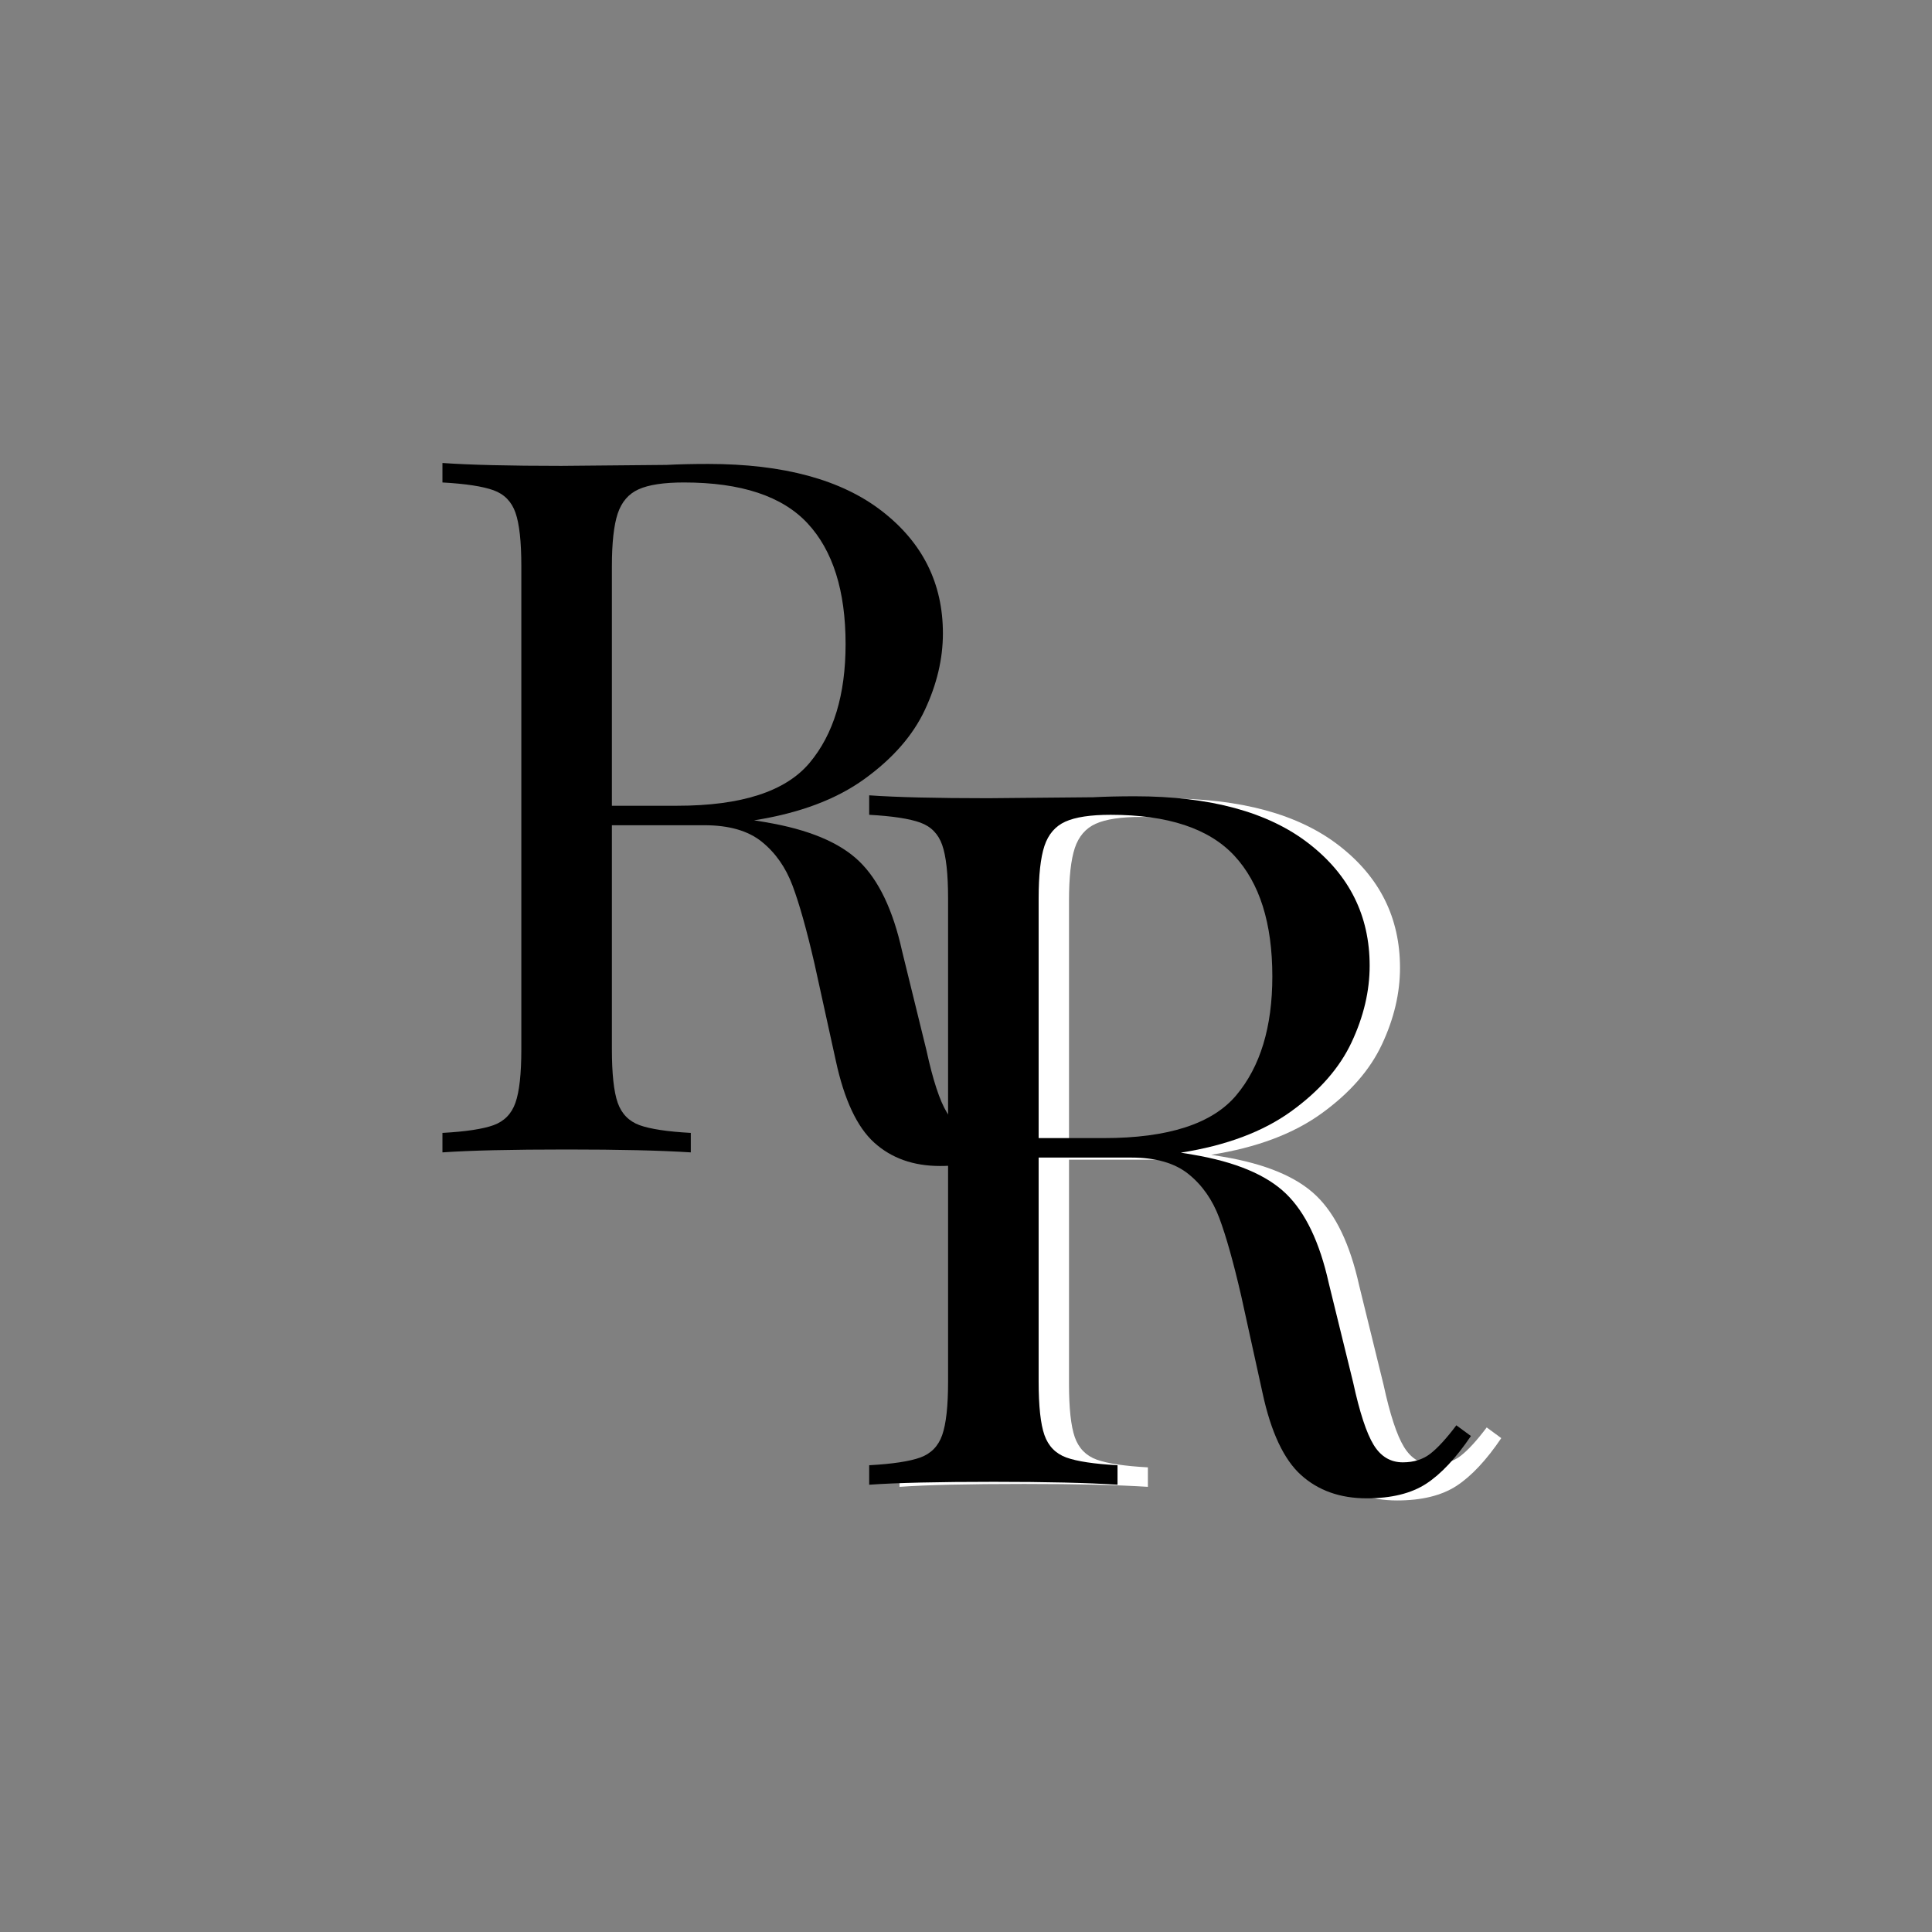
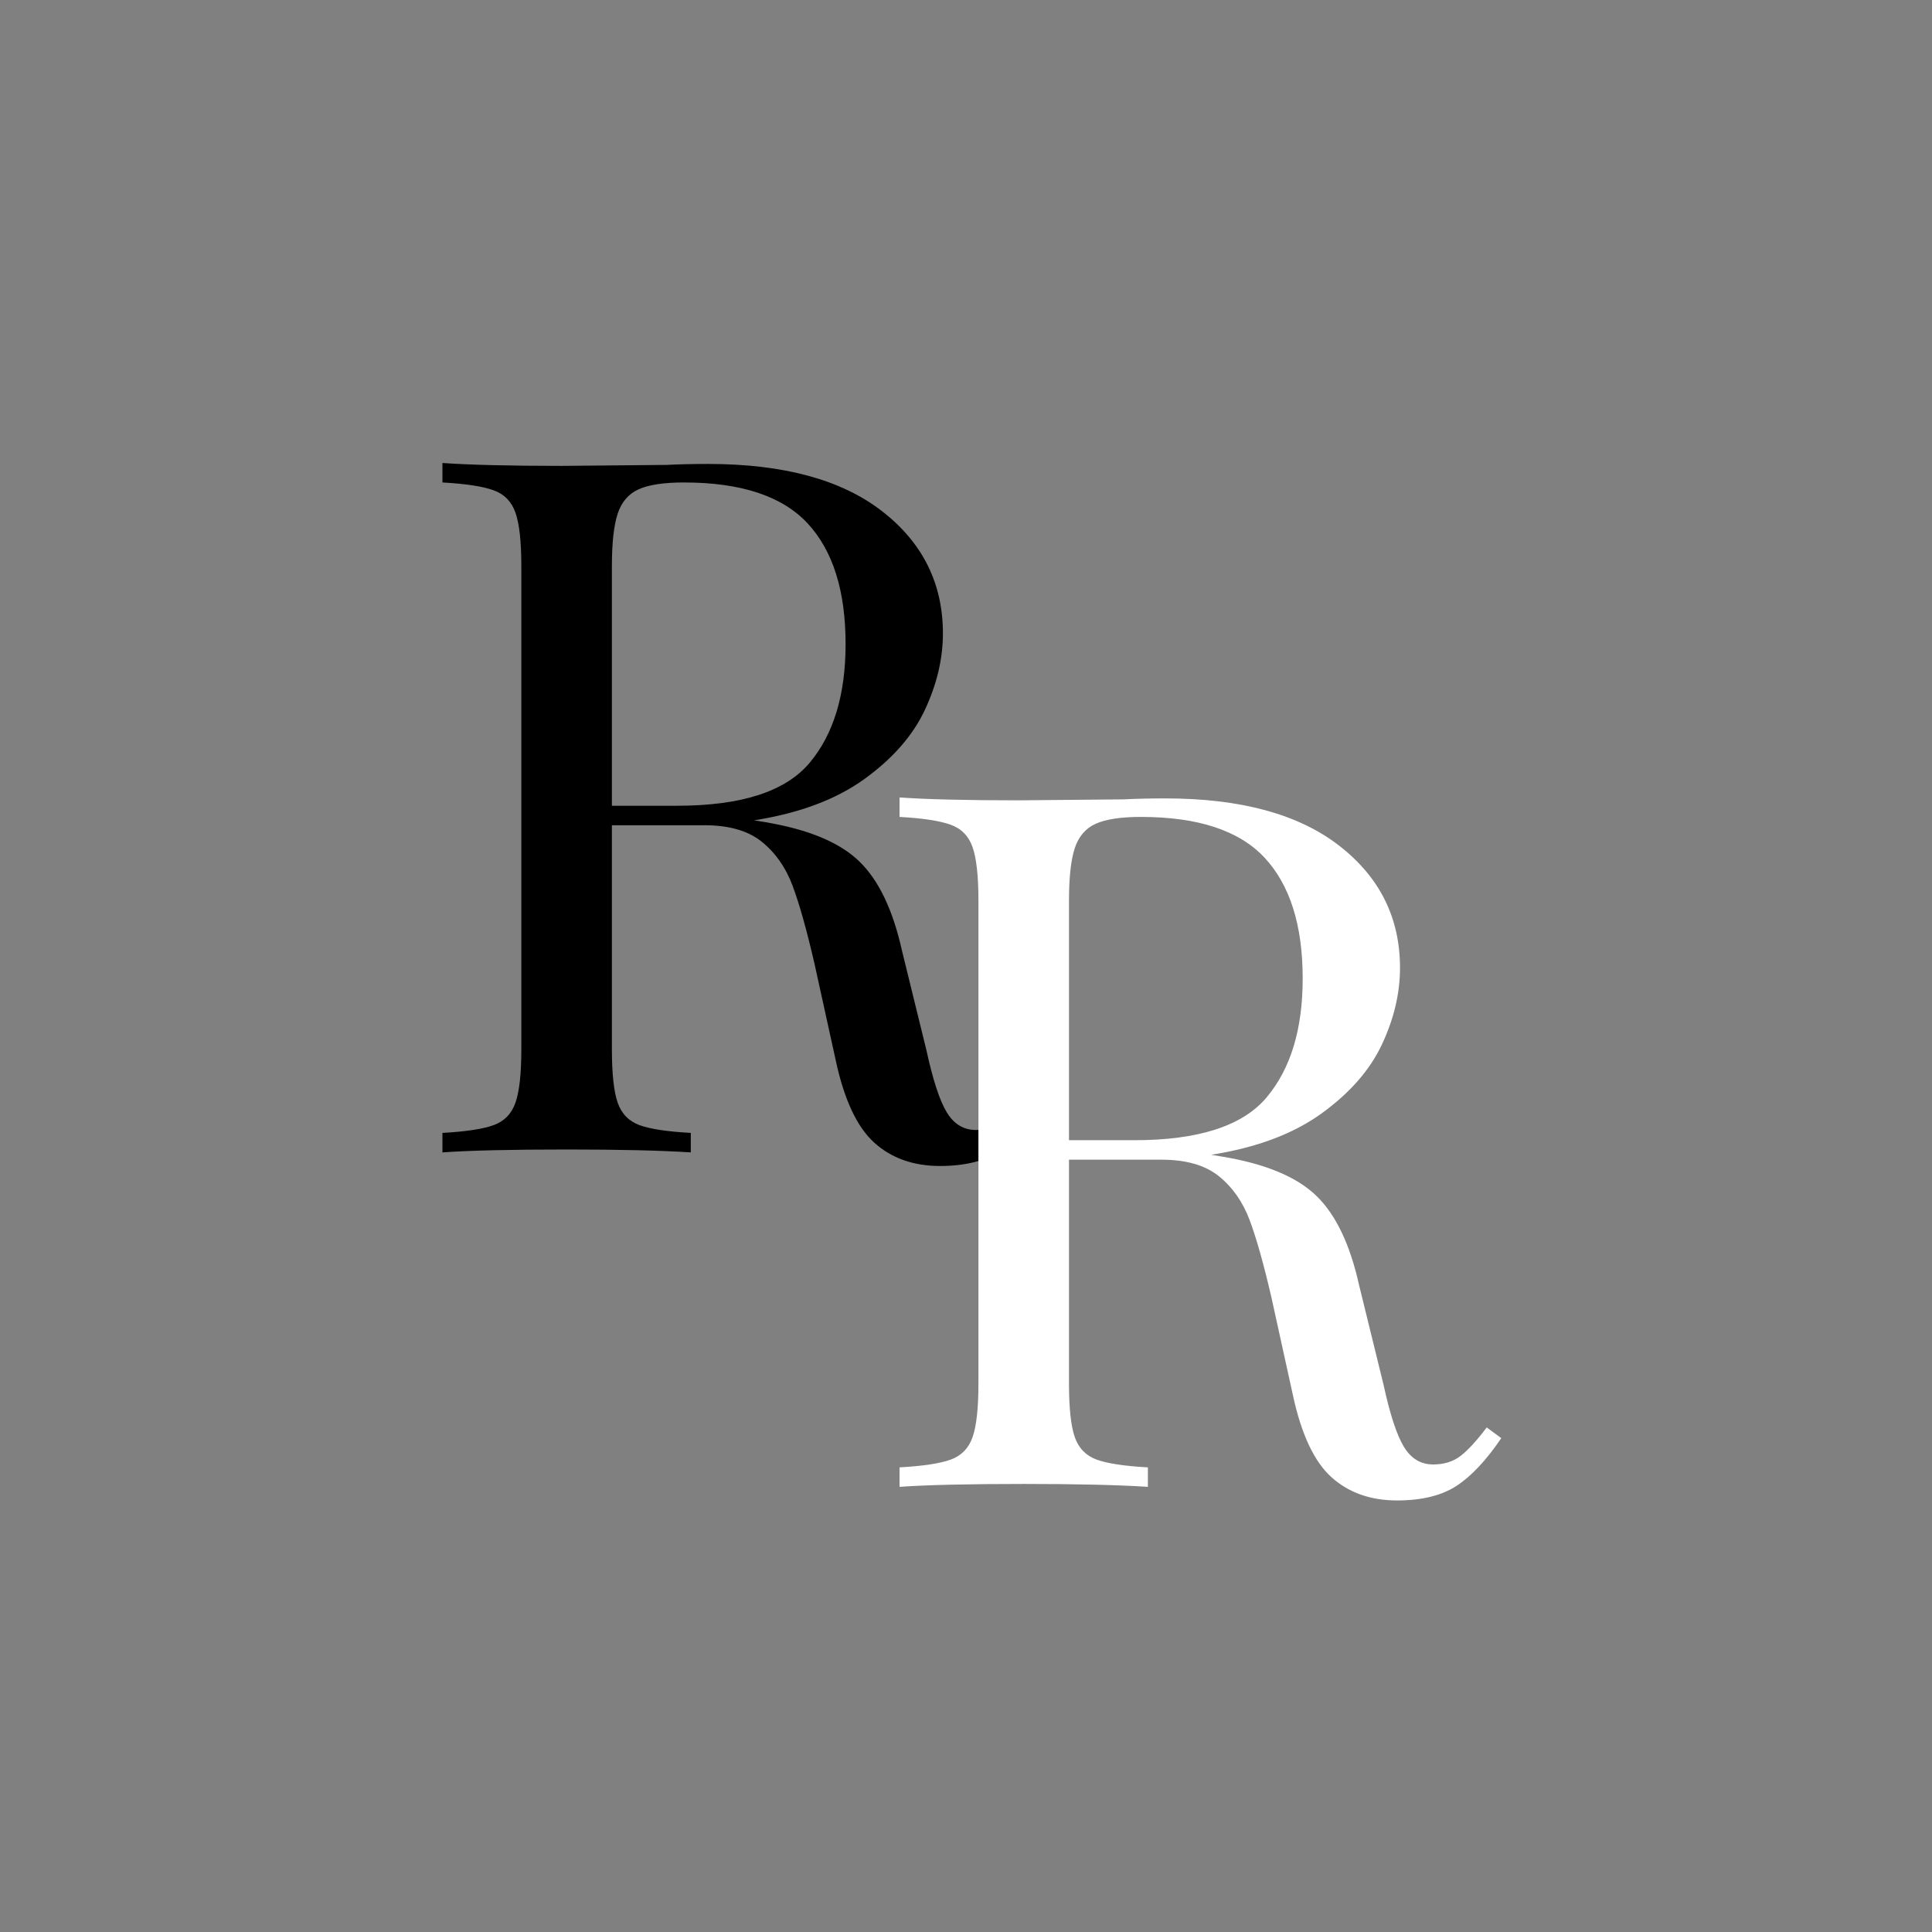
<svg xmlns="http://www.w3.org/2000/svg" width="500" zoomAndPan="magnify" viewBox="0 0 375 375" height="500" preserveAspectRatio="xMidYMid meet" version="1.0">
  <rect x="0" y="0" width="375" height="375" fill="#808080" stroke="none" />
  <defs>
    <g />
  </defs>
  <g fill="#000000" fill-opacity="1">
    <g transform="translate(77.94, 223.677)">
      <g>
        <path d="M 124.734 -9.453 C 121.836 -5.172 118.941 -2.082 116.047 -0.188 C 113.148 1.695 109.305 2.641 104.516 2.641 C 99.348 2.641 95.094 1.129 91.75 -1.891 C 88.414 -4.91 85.93 -10.203 84.297 -17.766 L 80.141 -36.672 C 78.629 -43.223 77.211 -48.258 75.891 -51.781 C 74.566 -55.312 72.582 -58.145 69.938 -60.281 C 67.289 -62.426 63.57 -63.5 58.781 -63.5 L 40.828 -63.5 L 40.828 -20.031 C 40.828 -15.25 41.203 -11.785 41.953 -9.641 C 42.711 -7.492 44.129 -6.039 46.203 -5.281 C 48.285 -4.531 51.598 -4.031 56.141 -3.781 L 56.141 0 C 50.336 -0.375 42.332 -0.562 32.125 -0.562 C 21.289 -0.562 13.227 -0.375 7.938 0 L 7.938 -3.781 C 12.469 -4.031 15.773 -4.531 17.859 -5.281 C 19.941 -6.039 21.359 -7.492 22.109 -9.641 C 22.867 -11.785 23.25 -15.25 23.25 -20.031 L 23.25 -113.781 C 23.25 -118.562 22.867 -122.023 22.109 -124.172 C 21.359 -126.316 19.941 -127.766 17.859 -128.516 C 15.773 -129.273 12.469 -129.781 7.938 -130.031 L 7.938 -133.812 C 13.227 -133.438 20.914 -133.25 31 -133.25 L 51.406 -133.438 C 53.801 -133.562 56.508 -133.625 59.531 -133.625 C 74.145 -133.625 85.391 -130.566 93.266 -124.453 C 101.141 -118.348 105.078 -110.441 105.078 -100.734 C 105.078 -95.816 103.91 -90.867 101.578 -85.891 C 99.254 -80.922 95.348 -76.453 89.859 -72.484 C 84.379 -68.516 77.234 -65.836 68.422 -64.453 L 70.688 -64.078 C 79 -62.68 85.047 -60.156 88.828 -56.5 C 92.609 -52.852 95.379 -47.062 97.141 -39.125 L 101.875 -19.844 C 103.133 -14.051 104.457 -10.02 105.844 -7.75 C 107.227 -5.477 109.117 -4.344 111.516 -4.344 C 113.648 -4.344 115.441 -4.91 116.891 -6.047 C 118.336 -7.18 120.008 -9.008 121.906 -11.531 Z M 54.812 -130.031 C 50.906 -130.031 47.973 -129.586 46.016 -128.703 C 44.066 -127.828 42.711 -126.254 41.953 -123.984 C 41.203 -121.711 40.828 -118.312 40.828 -113.781 L 40.828 -67.281 L 53.484 -67.281 C 65.961 -67.281 74.531 -70.051 79.188 -75.594 C 83.852 -81.145 86.188 -88.832 86.188 -98.656 C 86.188 -108.988 83.727 -116.801 78.812 -122.094 C 73.895 -127.383 65.895 -130.031 54.812 -130.031 Z M 54.812 -130.031 " />
      </g>
    </g>
  </g>
  <g fill="#ffffff" fill-opacity="1">
    <g transform="translate(166.663, 288.595)">
      <g>
        <path d="M 124.734 -9.453 C 121.836 -5.172 118.941 -2.082 116.047 -0.188 C 113.148 1.695 109.305 2.641 104.516 2.641 C 99.348 2.641 95.094 1.129 91.75 -1.891 C 88.414 -4.91 85.93 -10.203 84.297 -17.766 L 80.141 -36.672 C 78.629 -43.223 77.211 -48.258 75.891 -51.781 C 74.566 -55.312 72.582 -58.145 69.938 -60.281 C 67.289 -62.426 63.57 -63.5 58.781 -63.5 L 40.828 -63.5 L 40.828 -20.031 C 40.828 -15.25 41.203 -11.785 41.953 -9.641 C 42.711 -7.492 44.129 -6.039 46.203 -5.281 C 48.285 -4.531 51.598 -4.031 56.141 -3.781 L 56.141 0 C 50.336 -0.375 42.332 -0.562 32.125 -0.562 C 21.289 -0.562 13.227 -0.375 7.938 0 L 7.938 -3.781 C 12.469 -4.031 15.773 -4.531 17.859 -5.281 C 19.941 -6.039 21.359 -7.492 22.109 -9.641 C 22.867 -11.785 23.25 -15.25 23.25 -20.031 L 23.25 -113.781 C 23.25 -118.562 22.867 -122.023 22.109 -124.172 C 21.359 -126.316 19.941 -127.766 17.859 -128.516 C 15.773 -129.273 12.469 -129.781 7.938 -130.031 L 7.938 -133.812 C 13.227 -133.438 20.914 -133.25 31 -133.25 L 51.406 -133.438 C 53.801 -133.562 56.508 -133.625 59.531 -133.625 C 74.145 -133.625 85.391 -130.566 93.266 -124.453 C 101.141 -118.348 105.078 -110.441 105.078 -100.734 C 105.078 -95.816 103.91 -90.867 101.578 -85.891 C 99.254 -80.922 95.348 -76.453 89.859 -72.484 C 84.379 -68.516 77.234 -65.836 68.422 -64.453 L 70.688 -64.078 C 79 -62.68 85.047 -60.156 88.828 -56.5 C 92.609 -52.852 95.379 -47.062 97.141 -39.125 L 101.875 -19.844 C 103.133 -14.051 104.457 -10.02 105.844 -7.75 C 107.227 -5.477 109.117 -4.344 111.516 -4.344 C 113.648 -4.344 115.441 -4.91 116.891 -6.047 C 118.336 -7.18 120.008 -9.008 121.906 -11.531 Z M 54.812 -130.031 C 50.906 -130.031 47.973 -129.586 46.016 -128.703 C 44.066 -127.828 42.711 -126.254 41.953 -123.984 C 41.203 -121.711 40.828 -118.312 40.828 -113.781 L 40.828 -67.281 L 53.484 -67.281 C 65.961 -67.281 74.531 -70.051 79.188 -75.594 C 83.852 -81.145 86.188 -88.832 86.188 -98.656 C 86.188 -108.988 83.727 -116.801 78.812 -122.094 C 73.895 -127.383 65.895 -130.031 54.812 -130.031 Z M 54.812 -130.031 " />
      </g>
    </g>
  </g>
  <g fill="#000000" fill-opacity="1">
    <g transform="translate(160.771, 288.183)">
      <g>
-         <path d="M 124.734 -9.453 C 121.836 -5.172 118.941 -2.082 116.047 -0.188 C 113.148 1.695 109.305 2.641 104.516 2.641 C 99.348 2.641 95.094 1.129 91.75 -1.891 C 88.414 -4.91 85.93 -10.203 84.297 -17.766 L 80.141 -36.672 C 78.629 -43.223 77.211 -48.258 75.891 -51.781 C 74.566 -55.312 72.582 -58.145 69.938 -60.281 C 67.289 -62.426 63.57 -63.5 58.781 -63.5 L 40.828 -63.5 L 40.828 -20.031 C 40.828 -15.25 41.203 -11.785 41.953 -9.641 C 42.711 -7.492 44.129 -6.039 46.203 -5.281 C 48.285 -4.531 51.598 -4.031 56.141 -3.781 L 56.141 0 C 50.336 -0.375 42.332 -0.562 32.125 -0.562 C 21.289 -0.562 13.227 -0.375 7.938 0 L 7.938 -3.781 C 12.469 -4.031 15.773 -4.531 17.859 -5.281 C 19.941 -6.039 21.359 -7.492 22.109 -9.641 C 22.867 -11.785 23.25 -15.25 23.25 -20.031 L 23.25 -113.781 C 23.25 -118.562 22.867 -122.023 22.109 -124.172 C 21.359 -126.316 19.941 -127.766 17.859 -128.516 C 15.773 -129.273 12.469 -129.781 7.938 -130.031 L 7.938 -133.812 C 13.227 -133.438 20.914 -133.25 31 -133.25 L 51.406 -133.438 C 53.801 -133.562 56.508 -133.625 59.531 -133.625 C 74.145 -133.625 85.391 -130.566 93.266 -124.453 C 101.141 -118.348 105.078 -110.441 105.078 -100.734 C 105.078 -95.816 103.91 -90.867 101.578 -85.891 C 99.254 -80.922 95.348 -76.453 89.859 -72.484 C 84.379 -68.516 77.234 -65.836 68.422 -64.453 L 70.688 -64.078 C 79 -62.68 85.047 -60.156 88.828 -56.5 C 92.609 -52.852 95.379 -47.062 97.141 -39.125 L 101.875 -19.844 C 103.133 -14.051 104.457 -10.02 105.844 -7.75 C 107.227 -5.477 109.117 -4.344 111.516 -4.344 C 113.648 -4.344 115.441 -4.91 116.891 -6.047 C 118.336 -7.18 120.008 -9.008 121.906 -11.531 Z M 54.812 -130.031 C 50.906 -130.031 47.973 -129.586 46.016 -128.703 C 44.066 -127.828 42.711 -126.254 41.953 -123.984 C 41.203 -121.711 40.828 -118.312 40.828 -113.781 L 40.828 -67.281 L 53.484 -67.281 C 65.961 -67.281 74.531 -70.051 79.188 -75.594 C 83.852 -81.145 86.188 -88.832 86.188 -98.656 C 86.188 -108.988 83.727 -116.801 78.812 -122.094 C 73.895 -127.383 65.895 -130.031 54.812 -130.031 Z M 54.812 -130.031 " />
-       </g>
+         </g>
    </g>
  </g>
</svg>